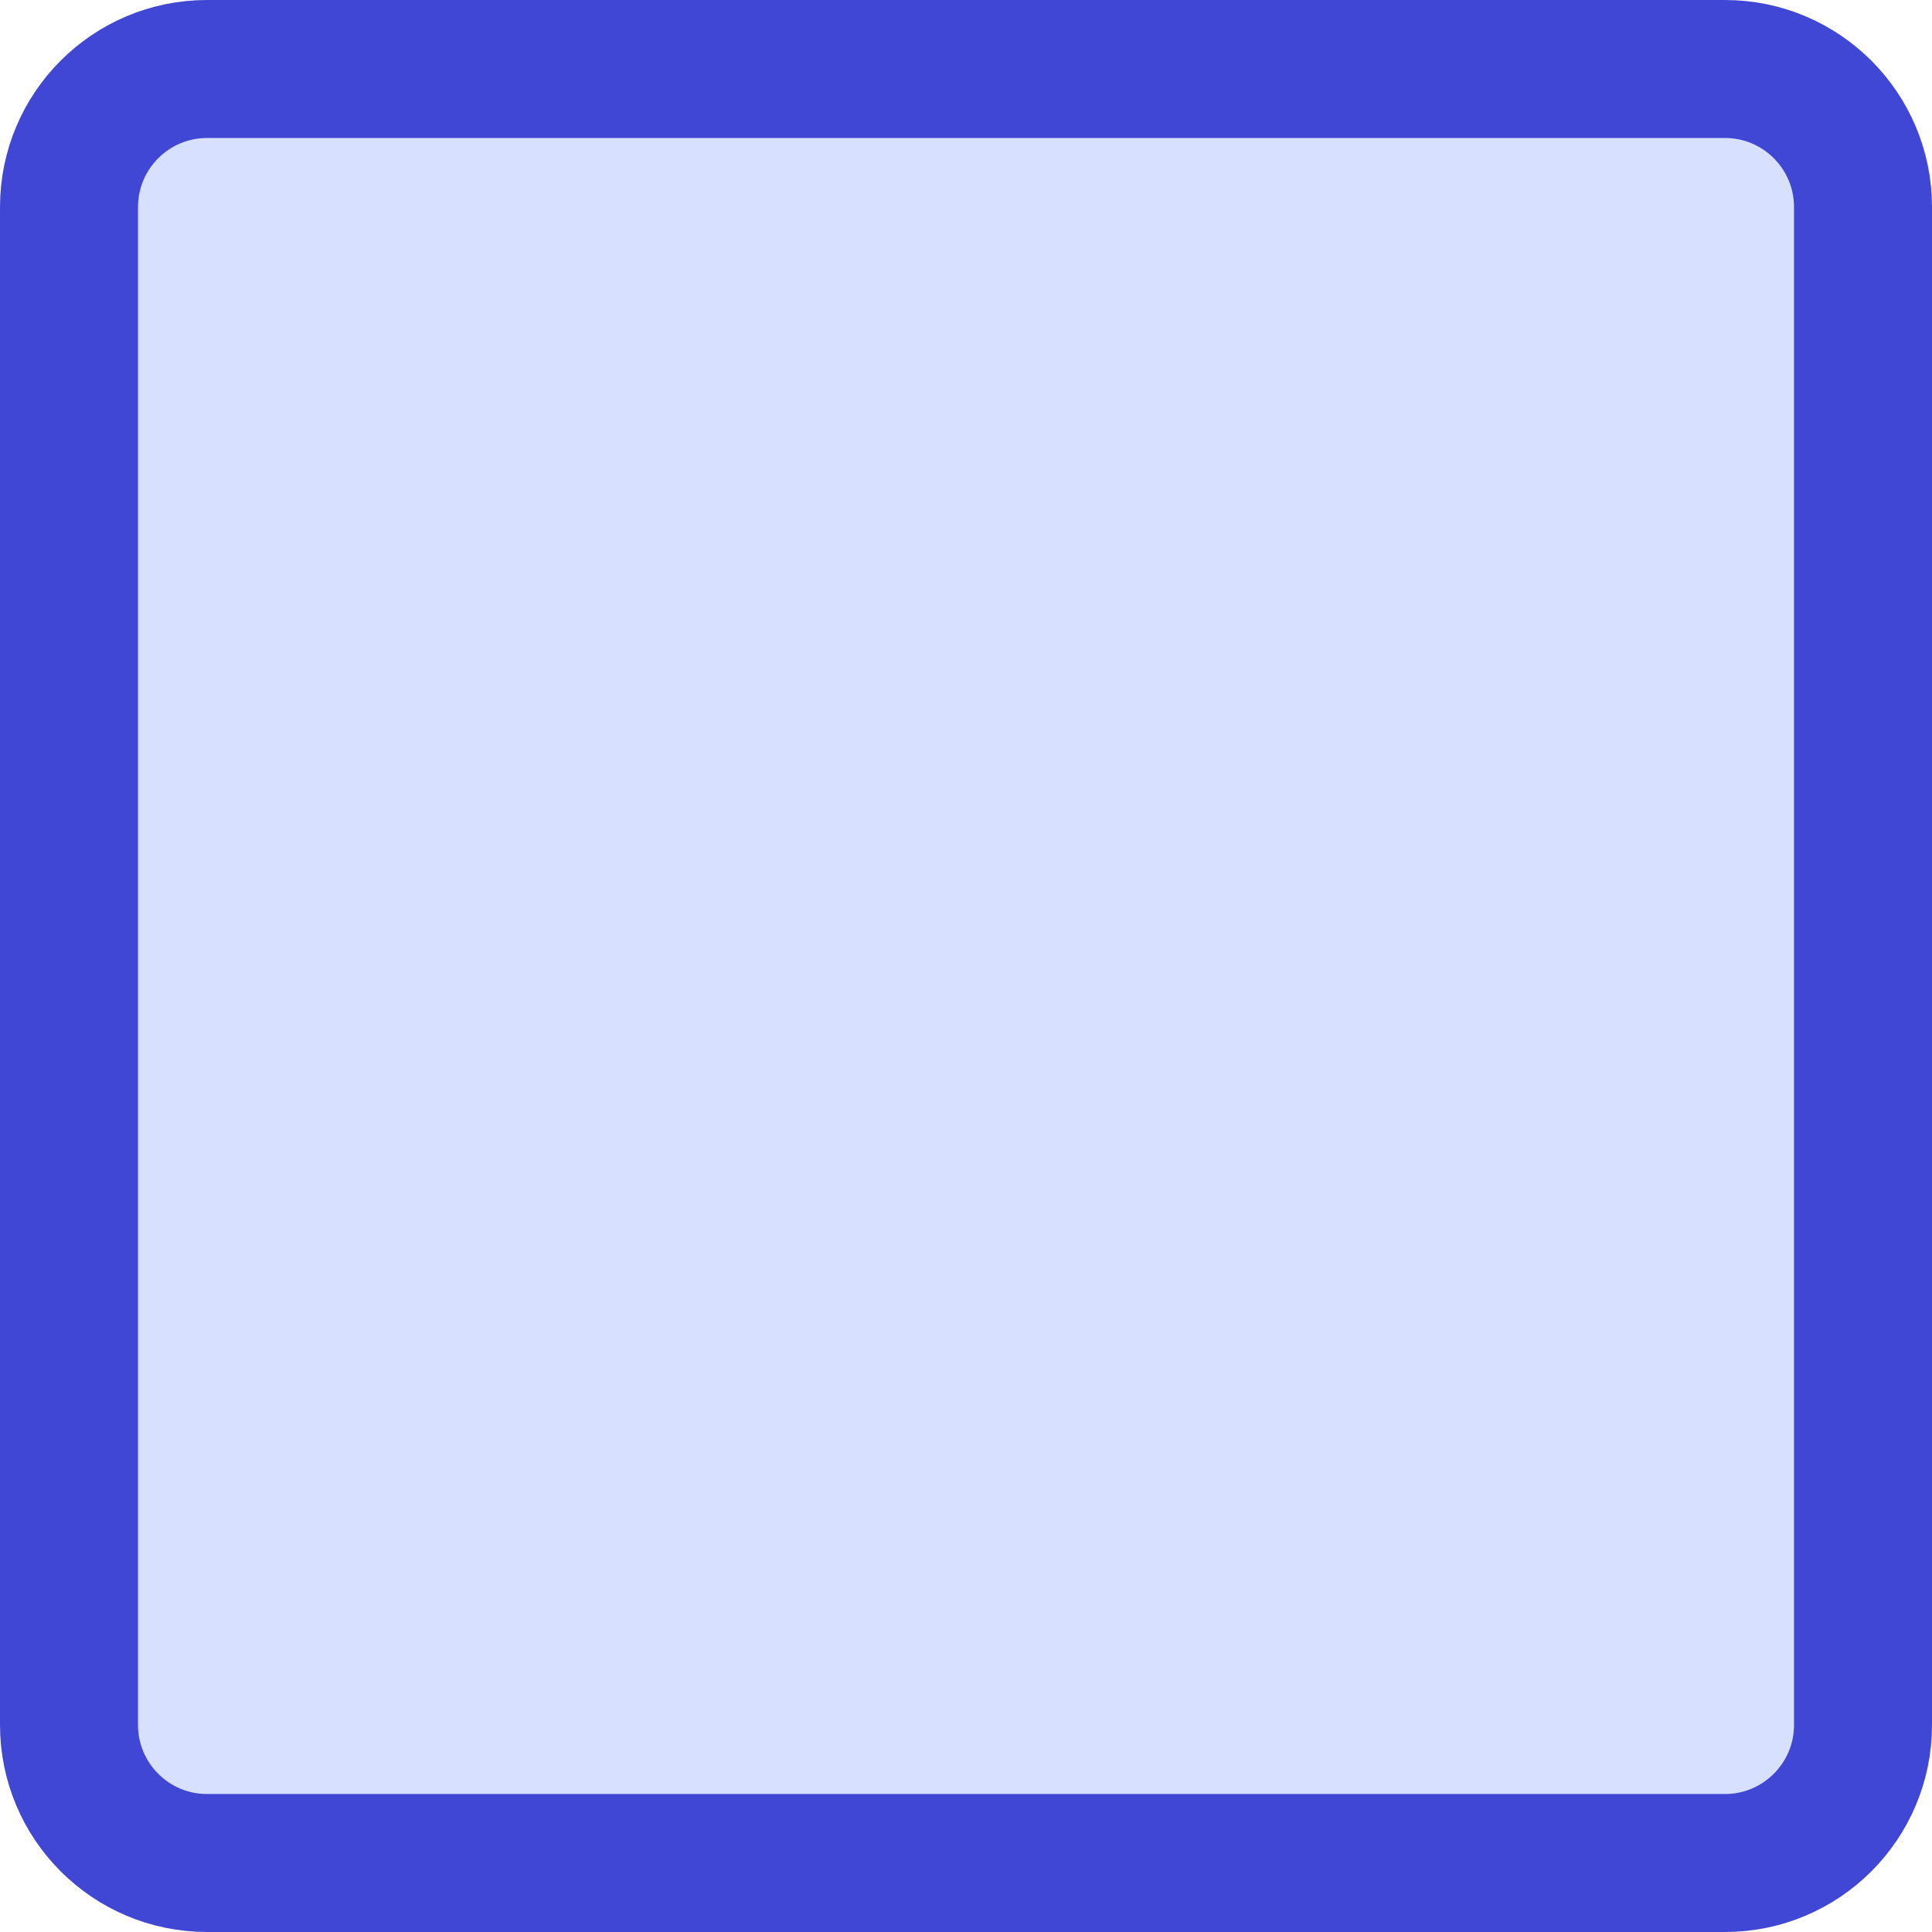
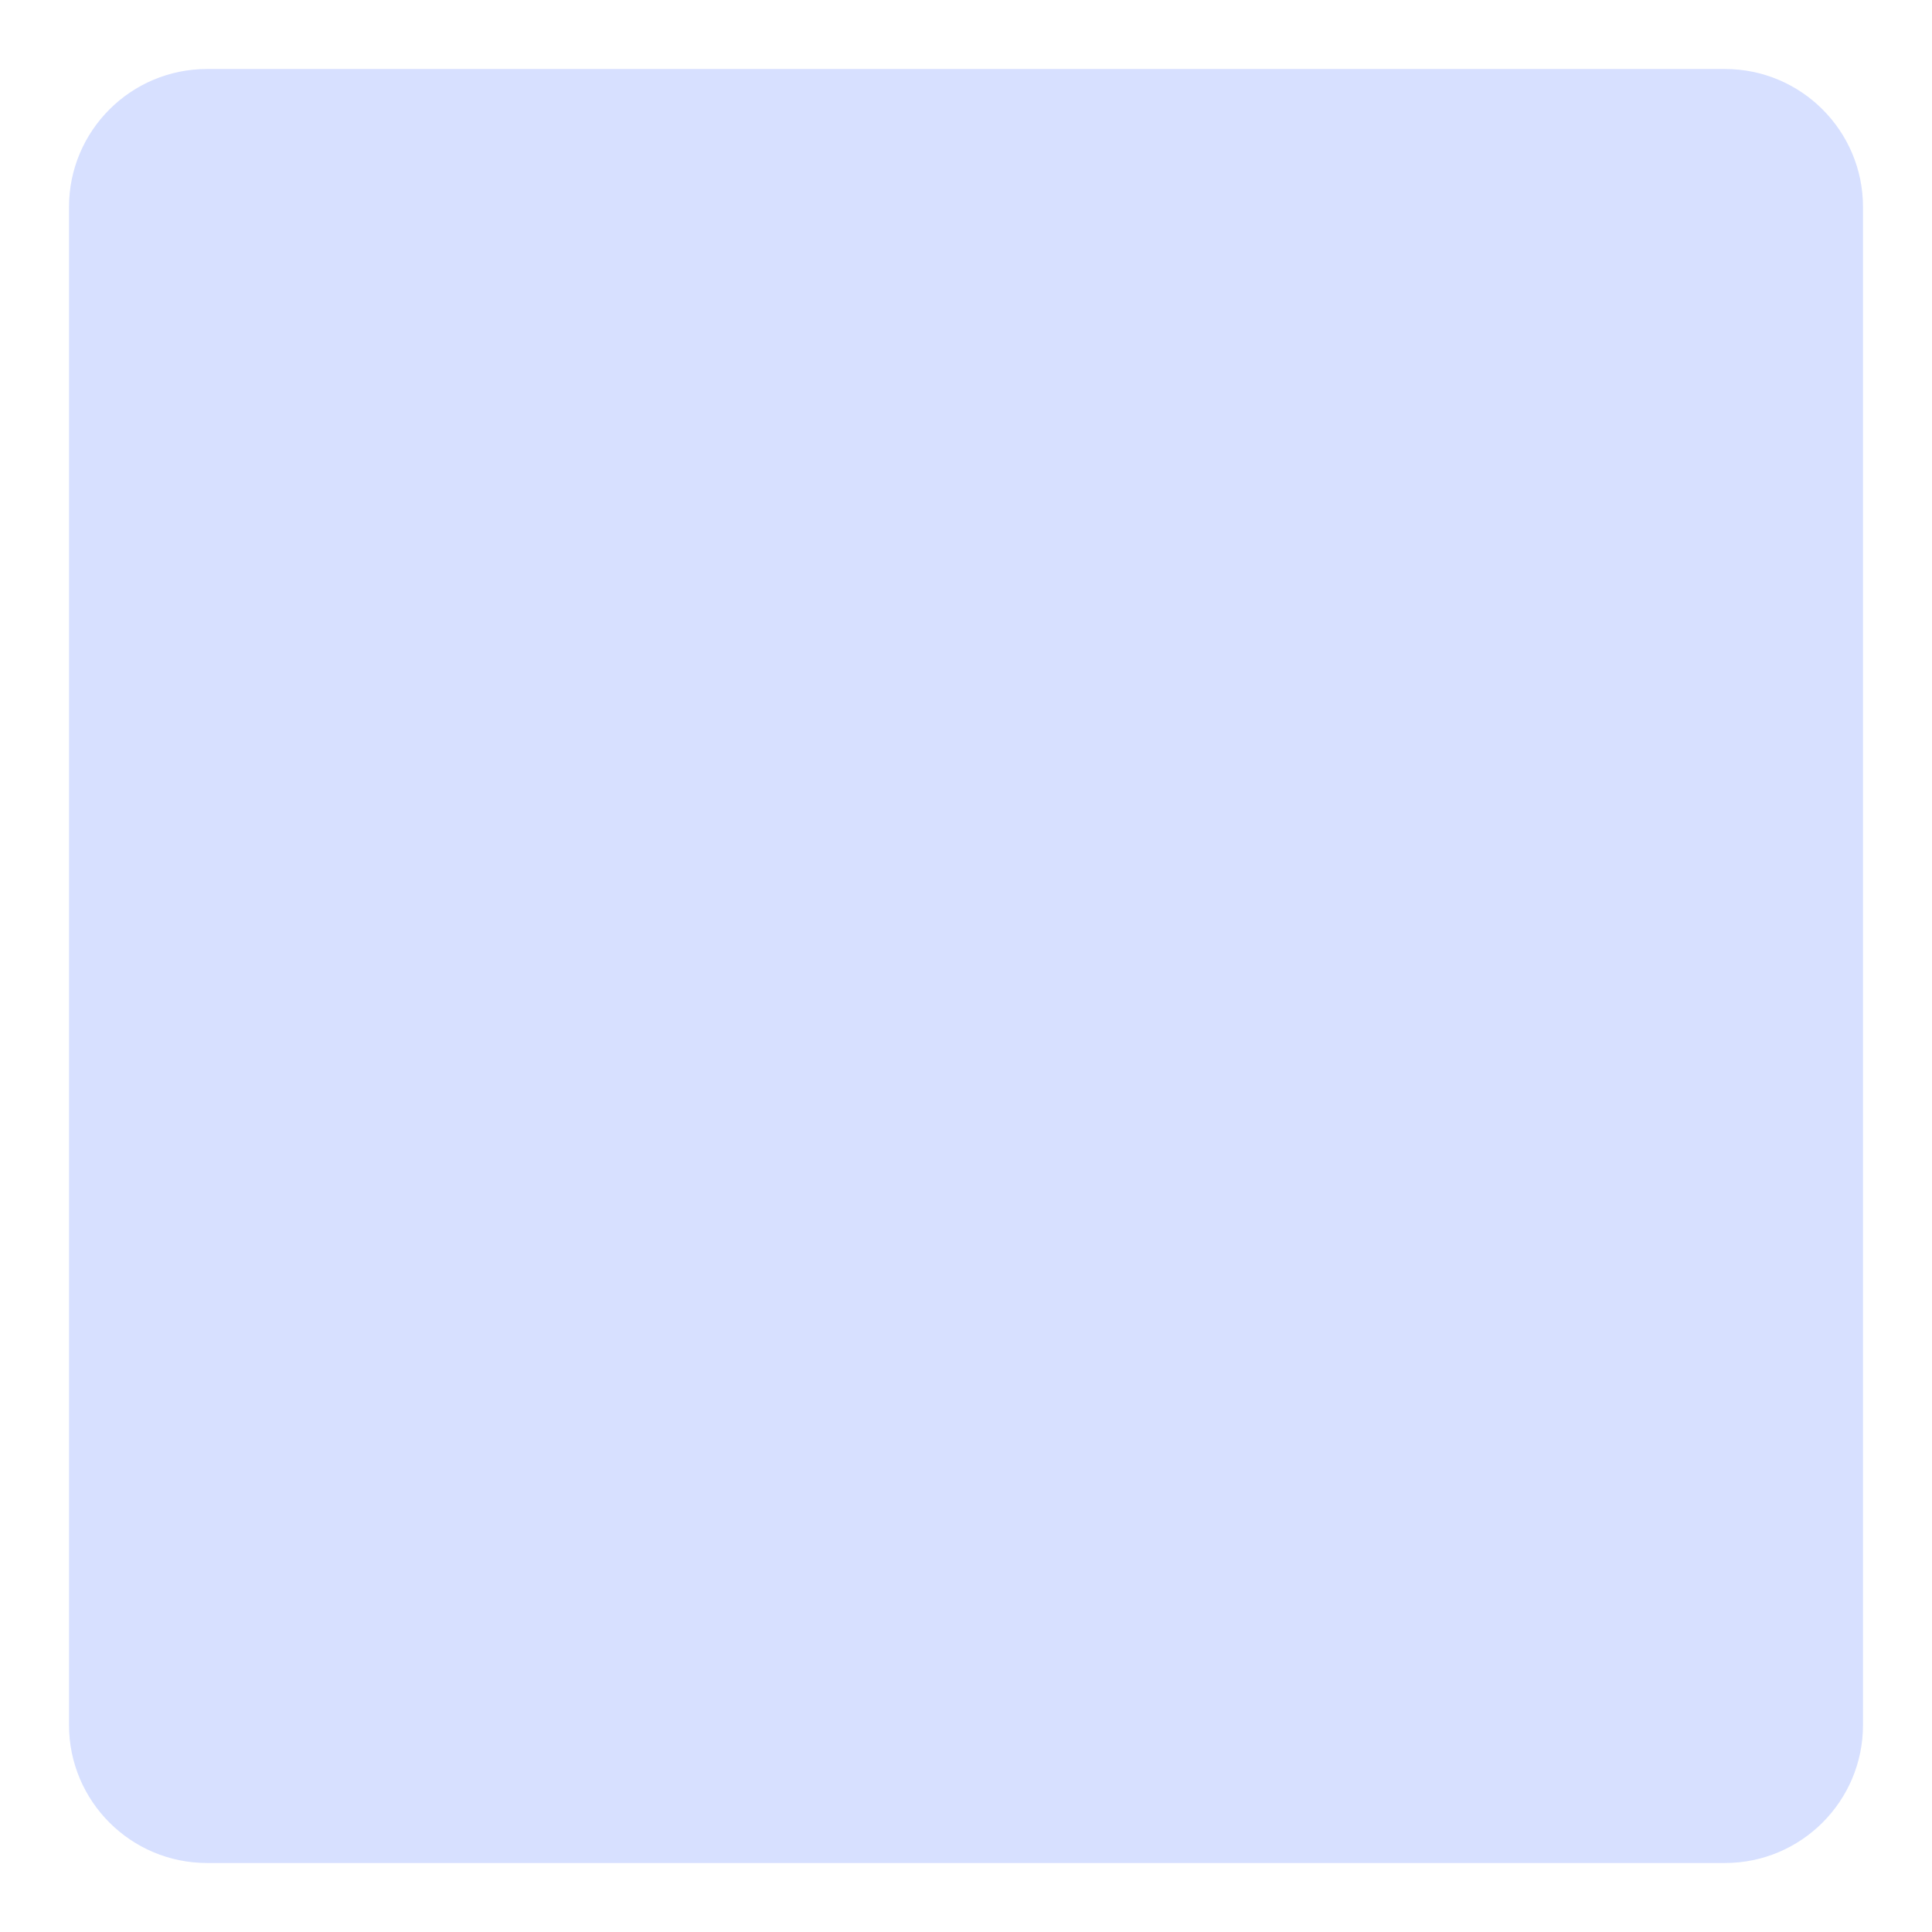
<svg xmlns="http://www.w3.org/2000/svg" fill="none" viewBox="0 0 14 14" id="Button-Stop--Streamline-Core">
  <desc>Button Stop Streamline Icon: https://streamlinehq.com</desc>
  <g id="button-stop--button-television-buttons-movies-stop-tv-video-controls">
    <path id="Vector" fill="#d7e0ff" d="M12.5 0.5h-11c-0.552 0 -1 0.448 -1 1v11c0 0.552 0.448 1 1 1h11c0.552 0 1 -0.448 1 -1v-11c0 -0.552 -0.448 -1 -1 -1Z" stroke-width="1" />
-     <path id="Vector_2" stroke="#4147d5" stroke-linecap="round" stroke-linejoin="round" d="M12.5 0.5h-11c-0.552 0 -1 0.448 -1 1v11c0 0.552 0.448 1 1 1h11c0.552 0 1 -0.448 1 -1v-11c0 -0.552 -0.448 -1 -1 -1Z" stroke-width="1" />
  </g>
</svg>